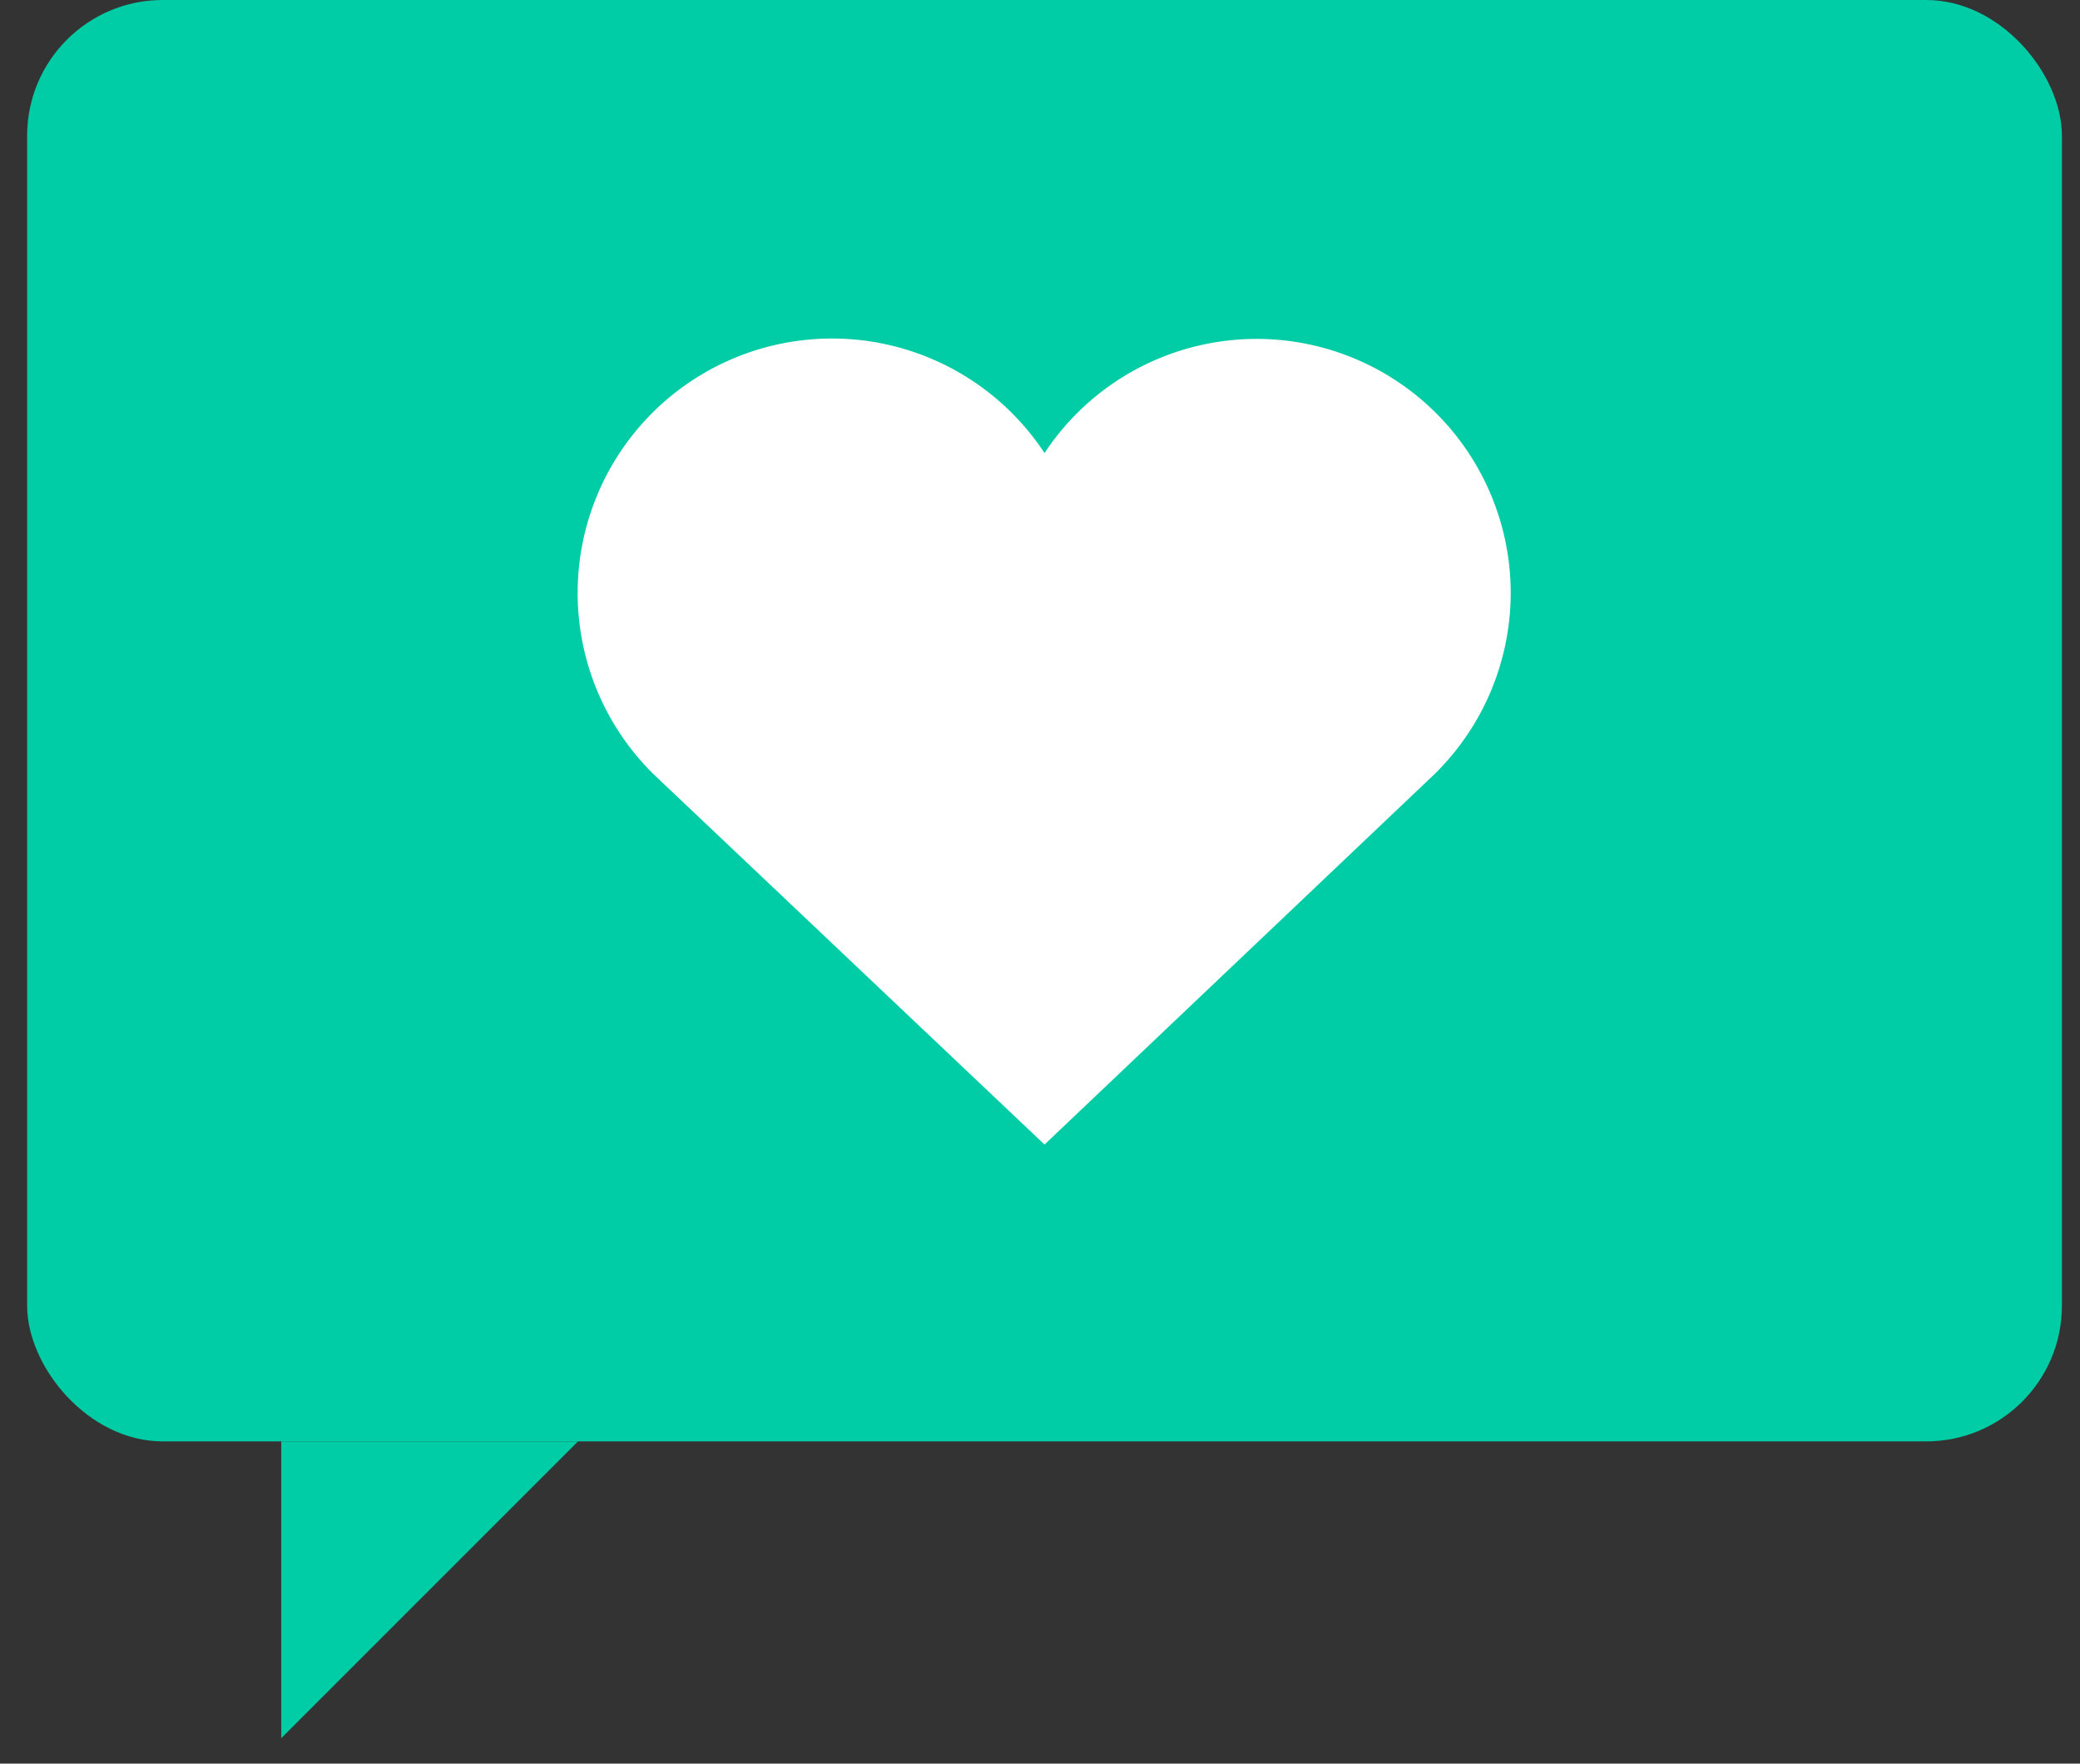
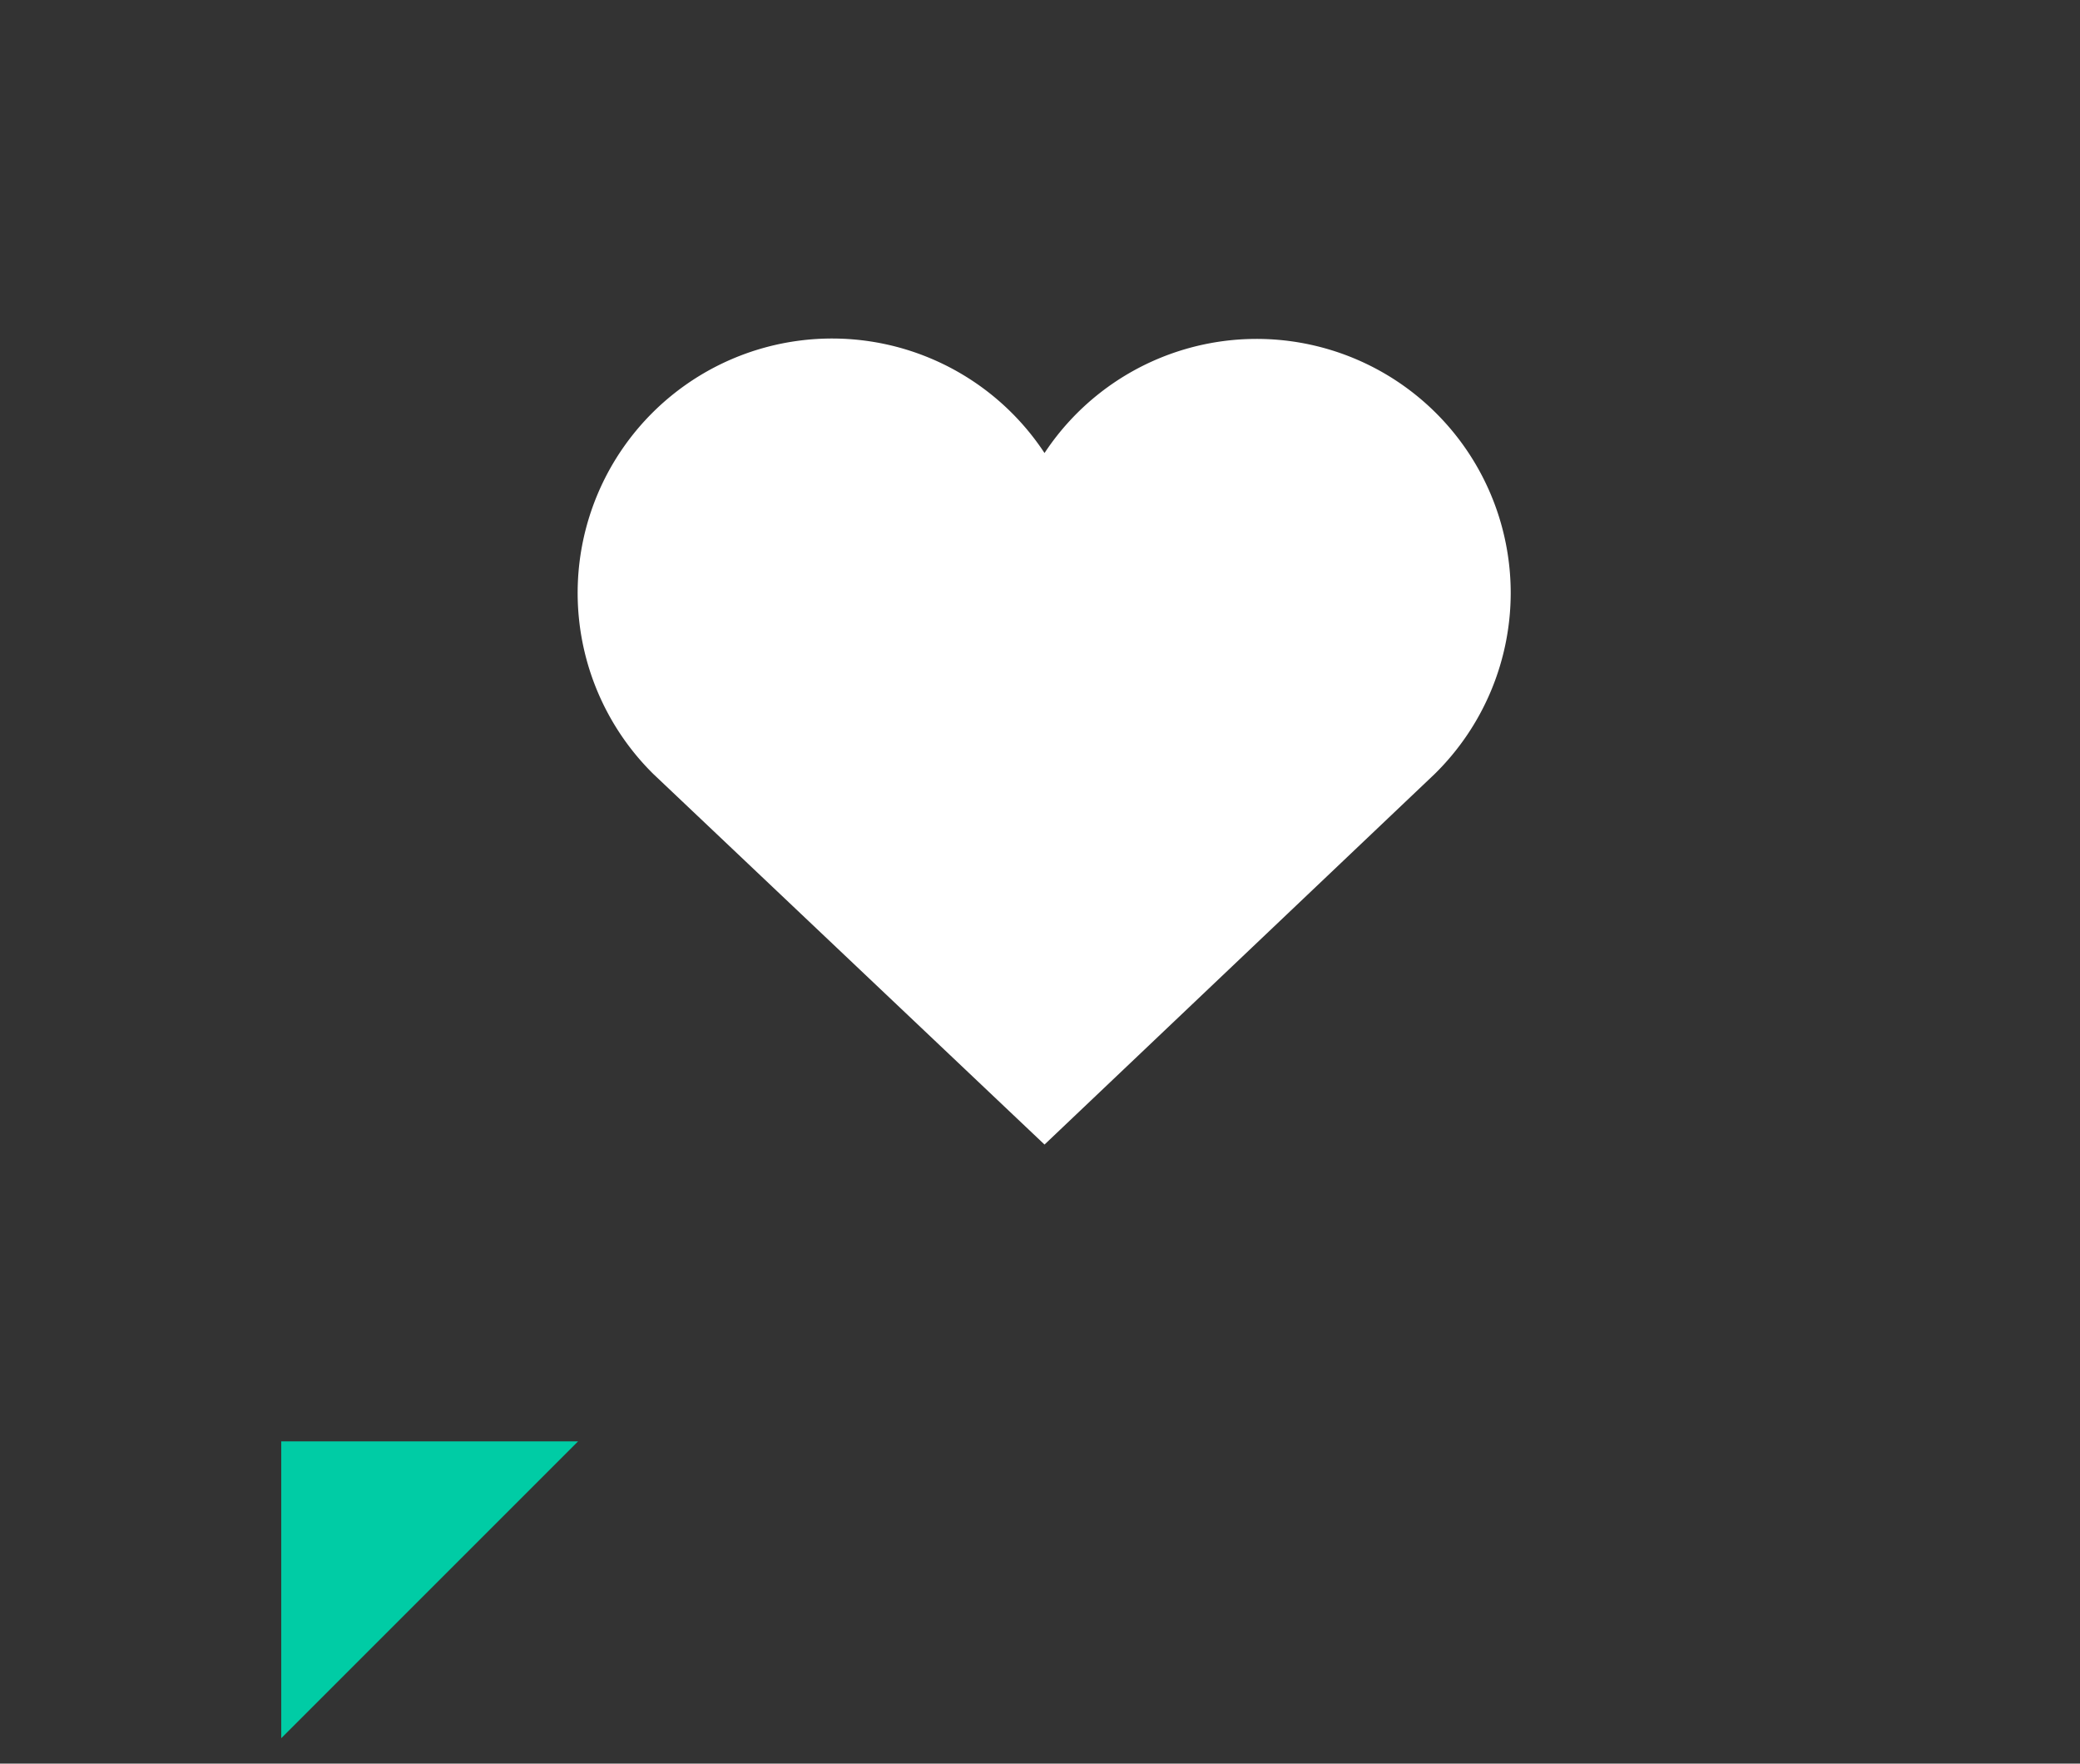
<svg xmlns="http://www.w3.org/2000/svg" width="46" height="39">
  <rect width="100%" height="100%" fill="#333333" stroke="none" />
  <g fill="none" transform="translate(.6)">
-     <rect width="45" height="31.874" fill="#00CCA5" rx="3" transform="rotate(180 22.5 15.937)" />
    <path fill="#00CCA5" d="M12.184 31.874H5.62v6.563z" />
    <path fill="#FFF" d="M32.81 13.126a5.62 5.62 0 0 0-10.31-3.108 5.626 5.626 0 1 0-8.653 7.096L22.5 25.31l8.63-8.196a5.62 5.62 0 0 0 1.68-3.988" />
  </g>
</svg>